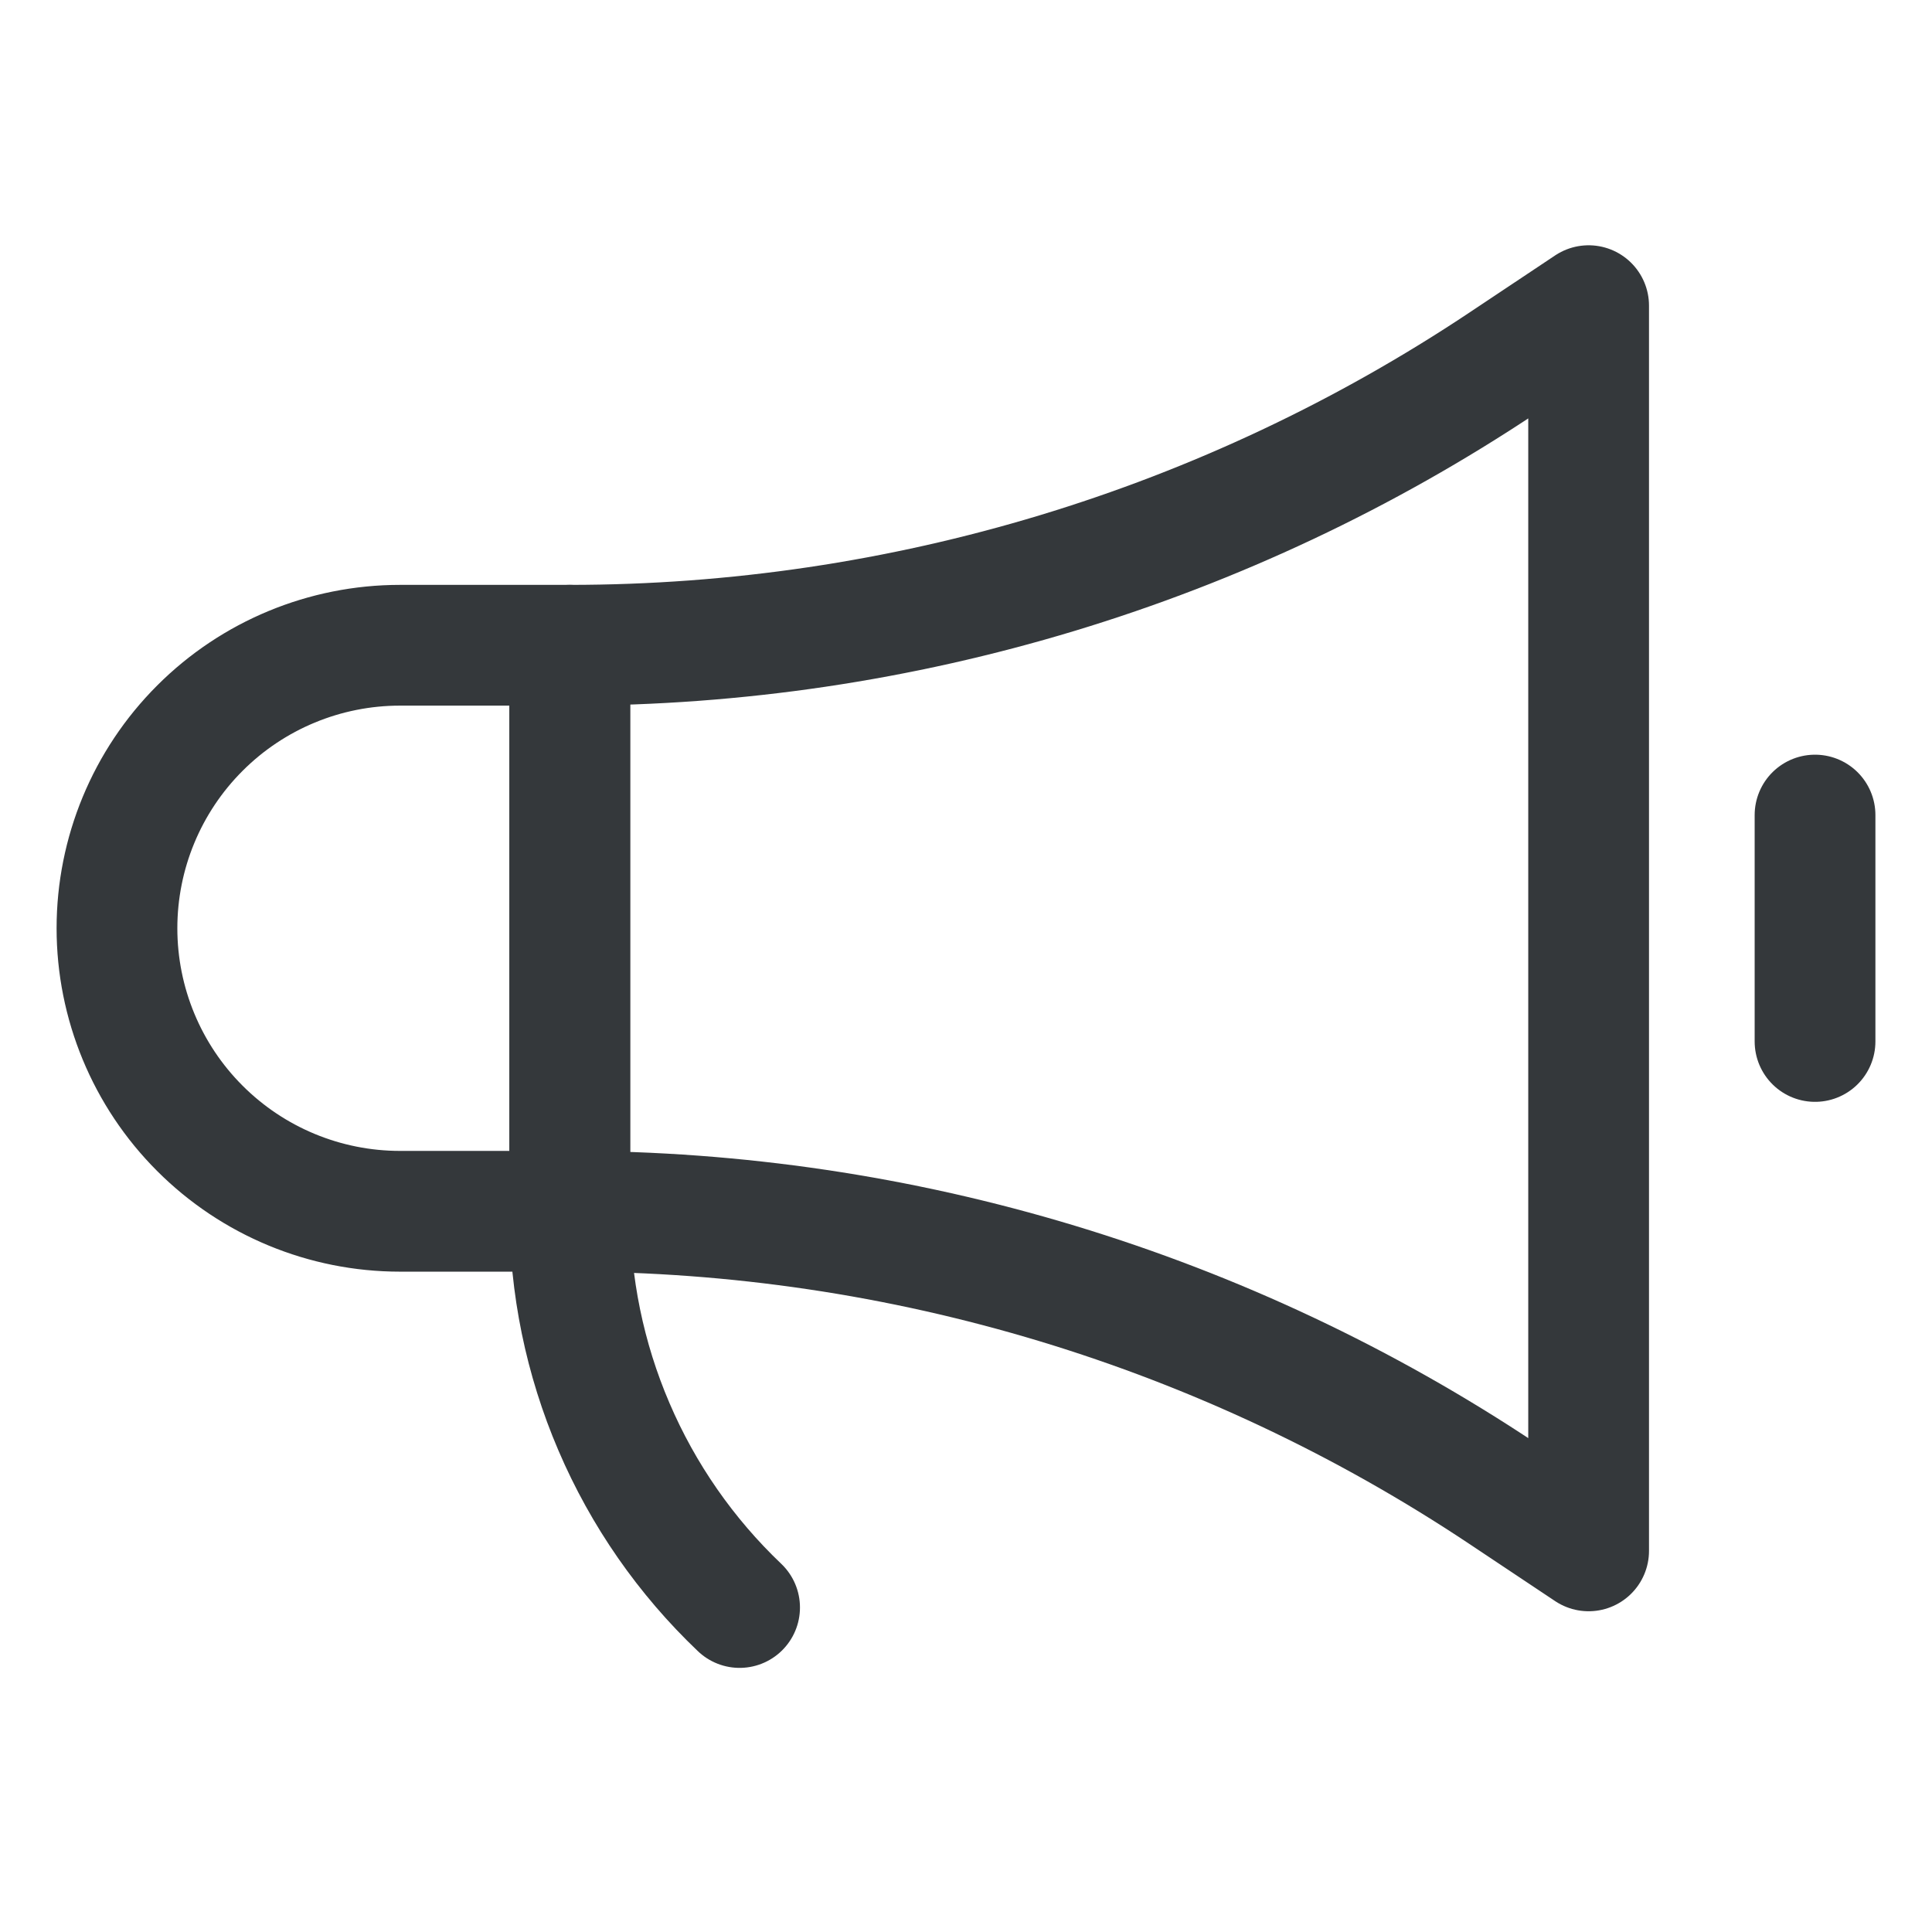
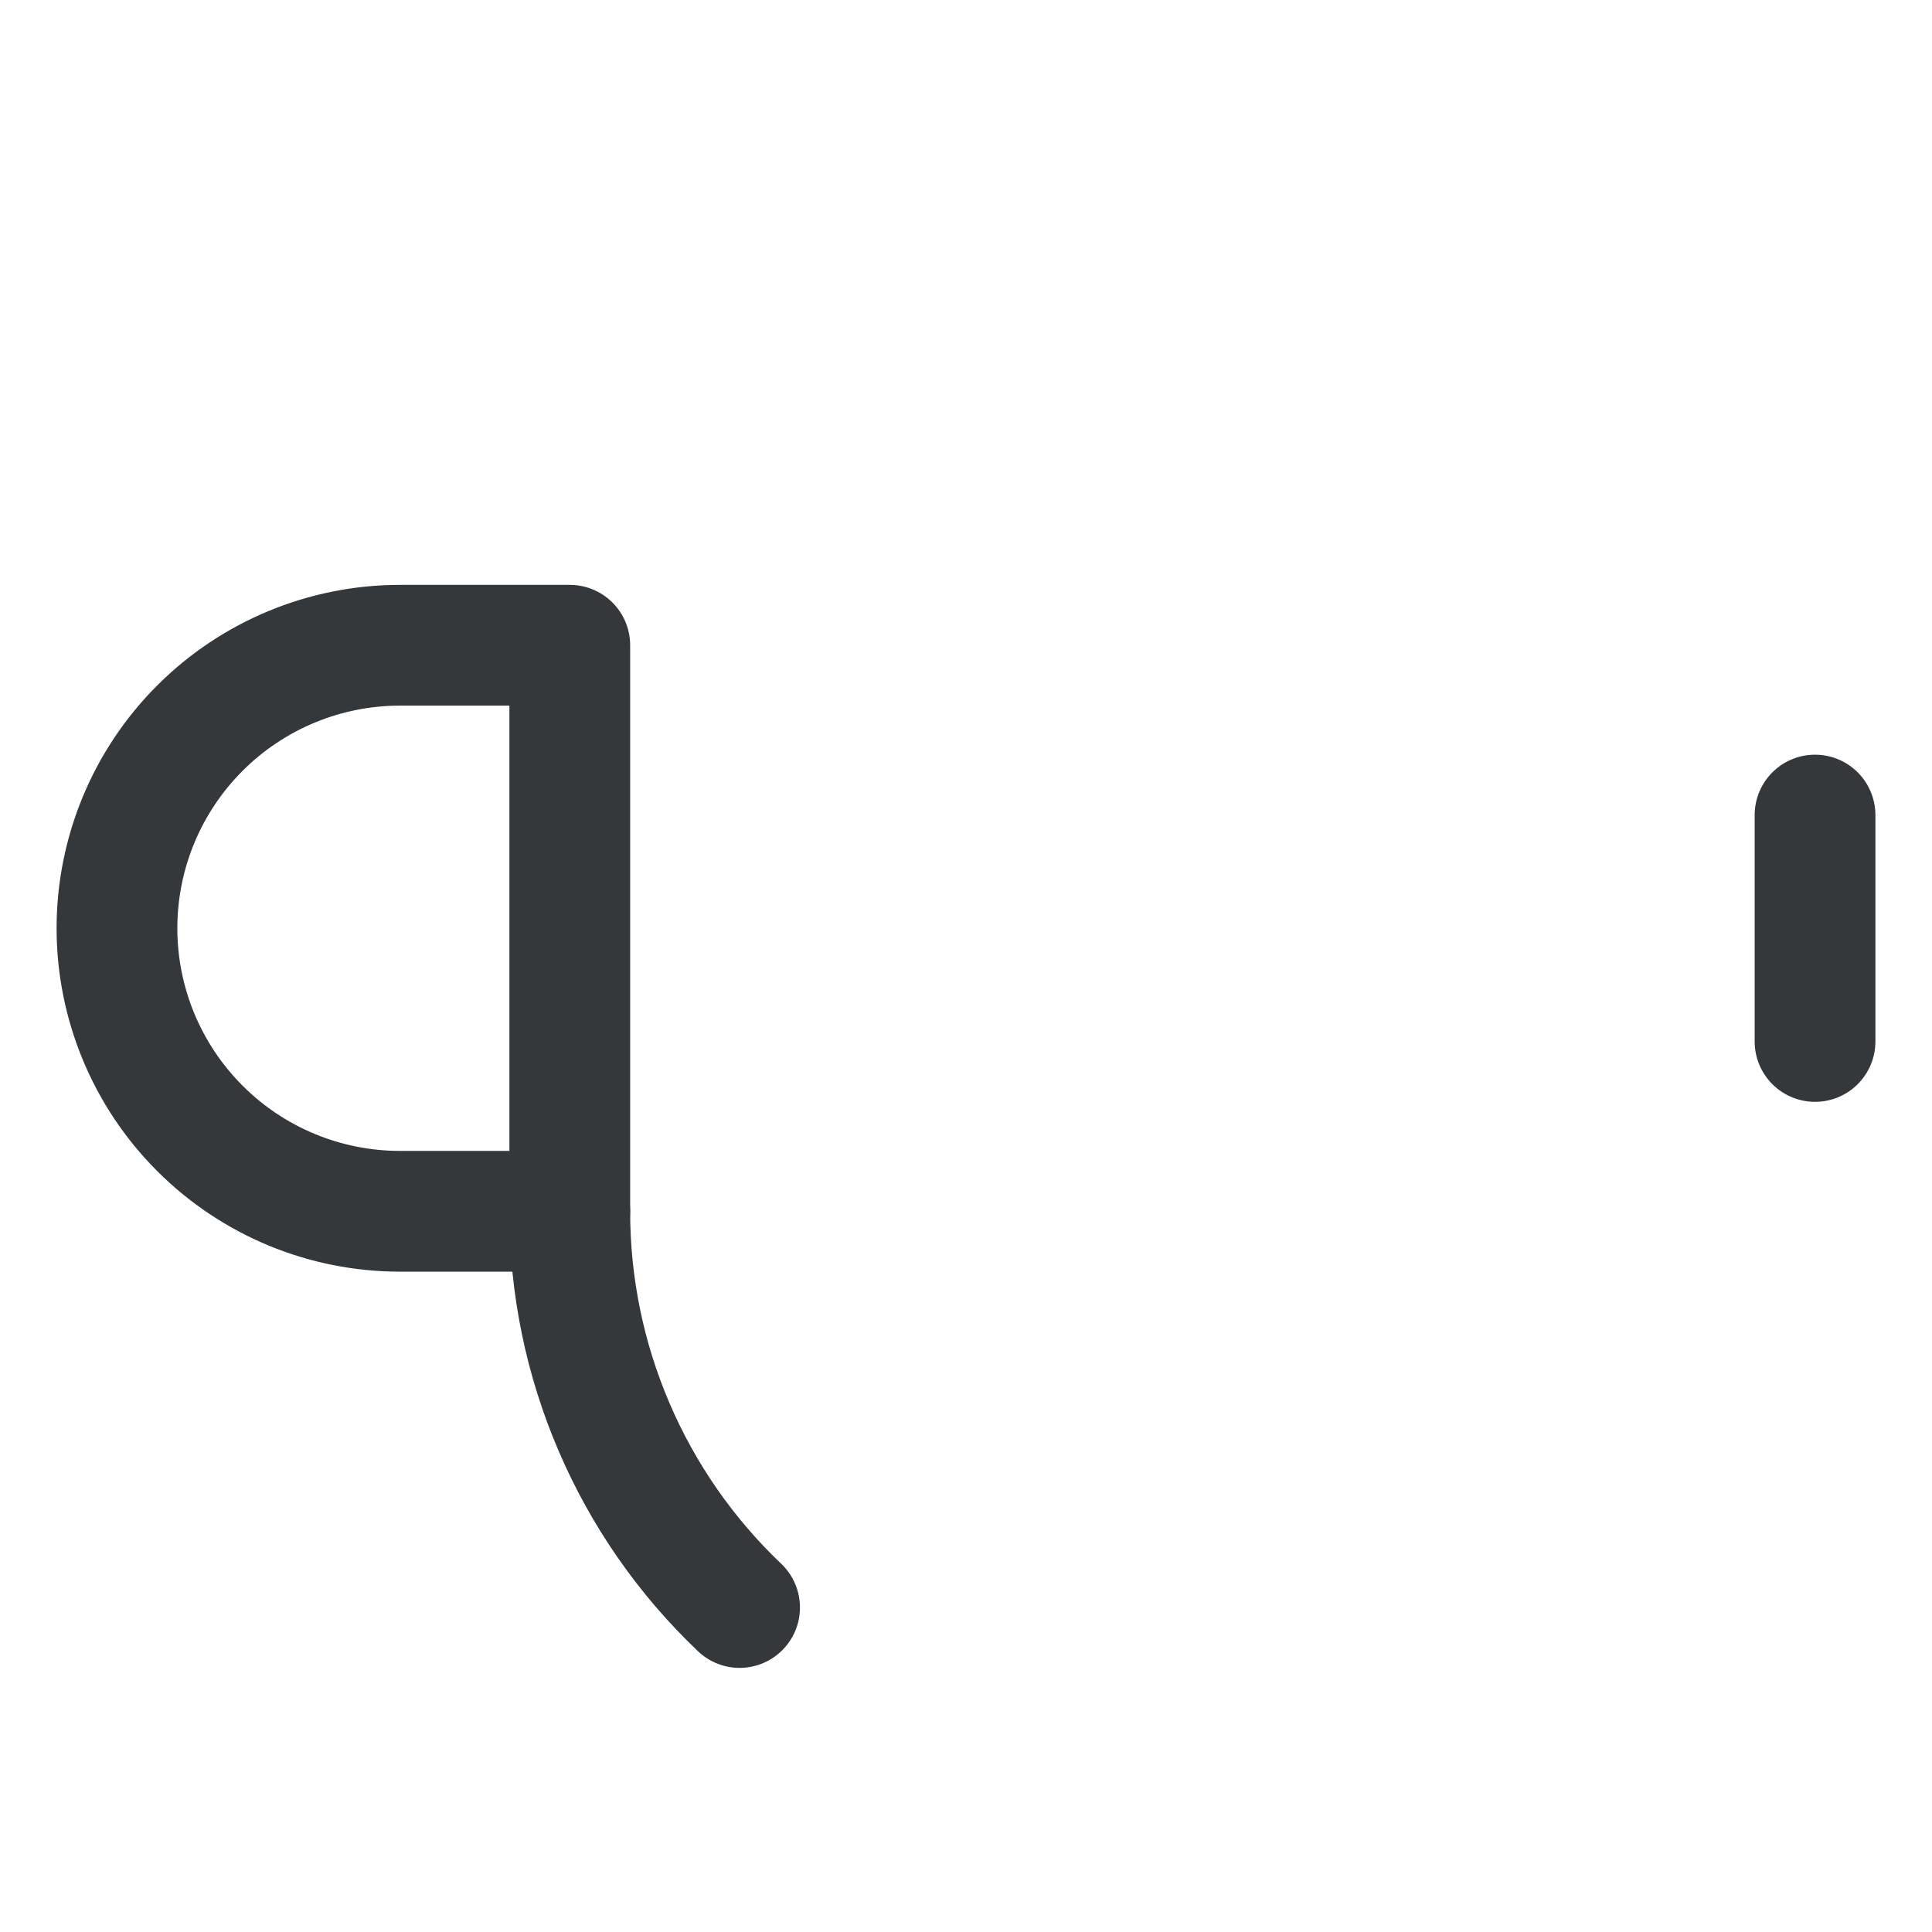
<svg xmlns="http://www.w3.org/2000/svg" width="48" height="48" viewBox="0 0 48 48" fill="none">
  <path d="M14.156 30.094H9.938C8.073 30.094 6.284 29.353 4.966 28.034C3.647 26.716 2.906 24.927 2.906 23.062C2.906 21.198 3.647 19.409 4.966 18.091C6.284 16.772 8.073 16.031 9.938 16.031H14.156V30.094Z" stroke="#34383B" stroke-width="3" stroke-linecap="round" stroke-linejoin="round" />
-   <path d="M14.156 30.094C22.408 30.095 30.476 32.537 37.343 37.114L39.469 38.531V7.594L37.343 9.011C30.476 13.588 22.408 16.03 14.156 16.031V30.094Z" stroke="#34383B" stroke-width="3" stroke-linecap="round" stroke-linejoin="round" />
  <path d="M45.094 20.25V25.875" stroke="#34383B" stroke-width="3" stroke-linecap="round" stroke-linejoin="round" />
  <path d="M14.156 30.094C14.155 31.935 14.528 33.757 15.254 35.449C15.979 37.142 17.041 38.669 18.375 39.938" stroke="#34383B" stroke-width="3" stroke-linecap="round" stroke-linejoin="round" />
</svg>